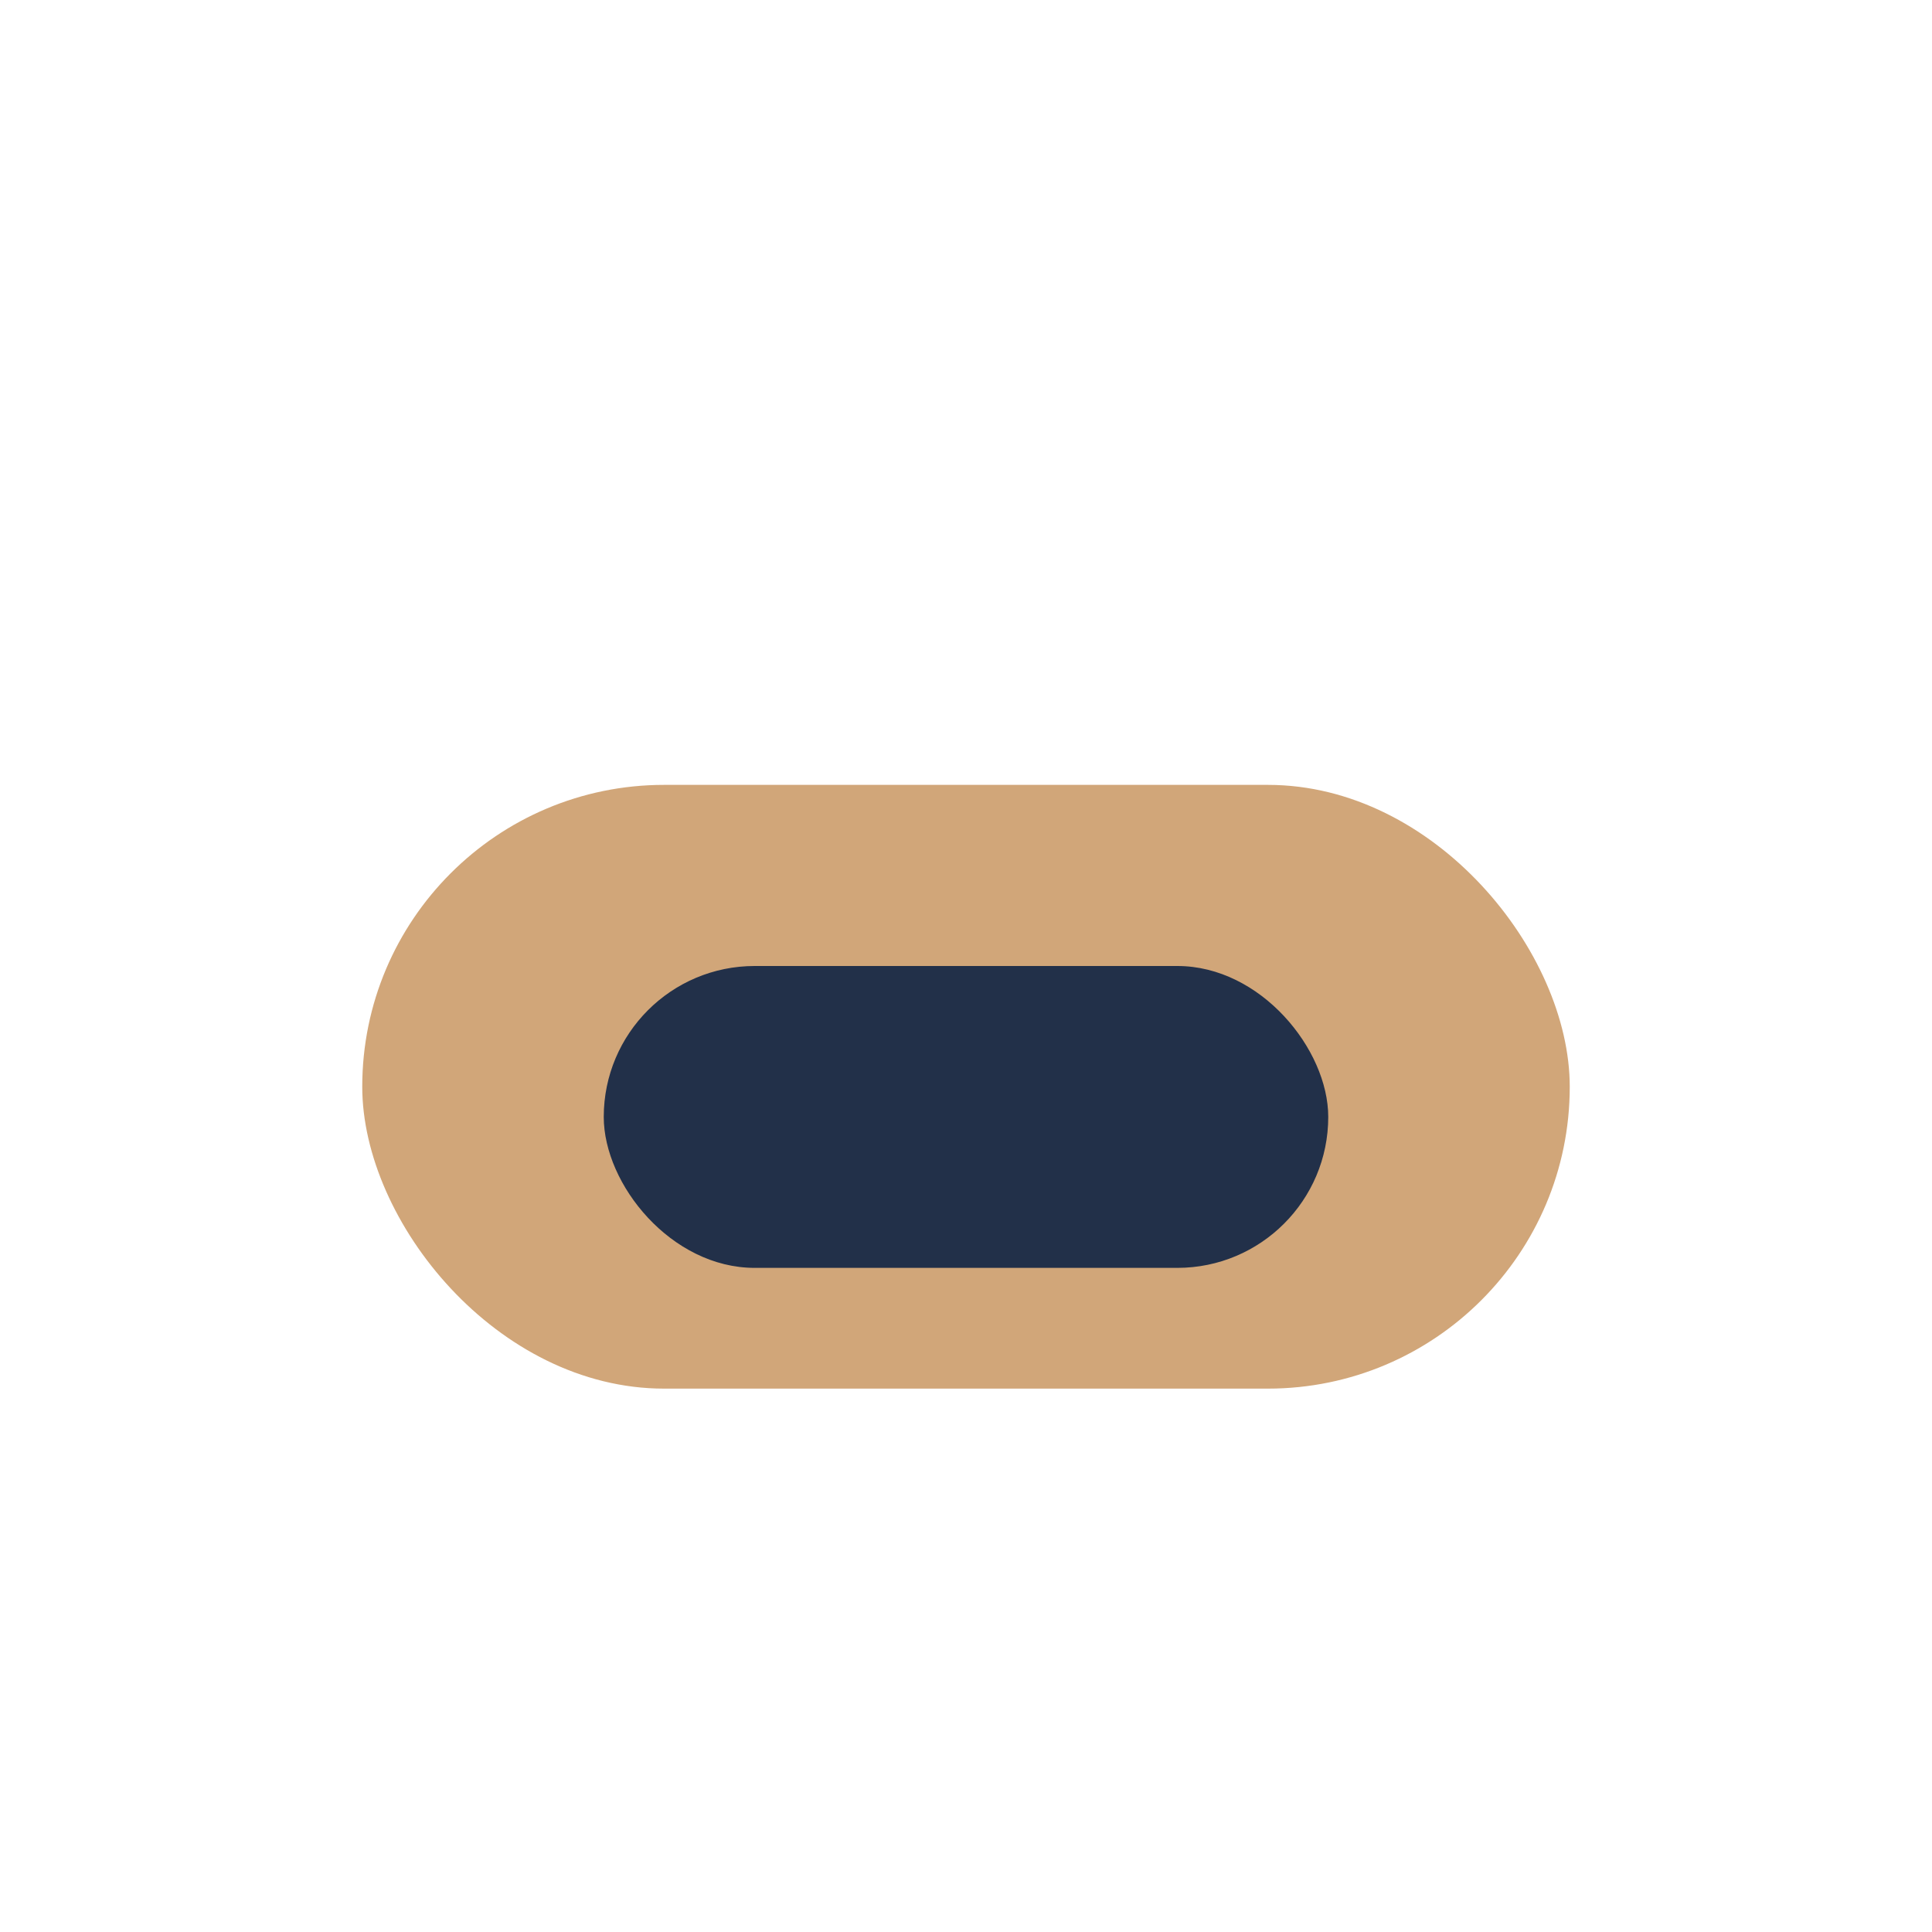
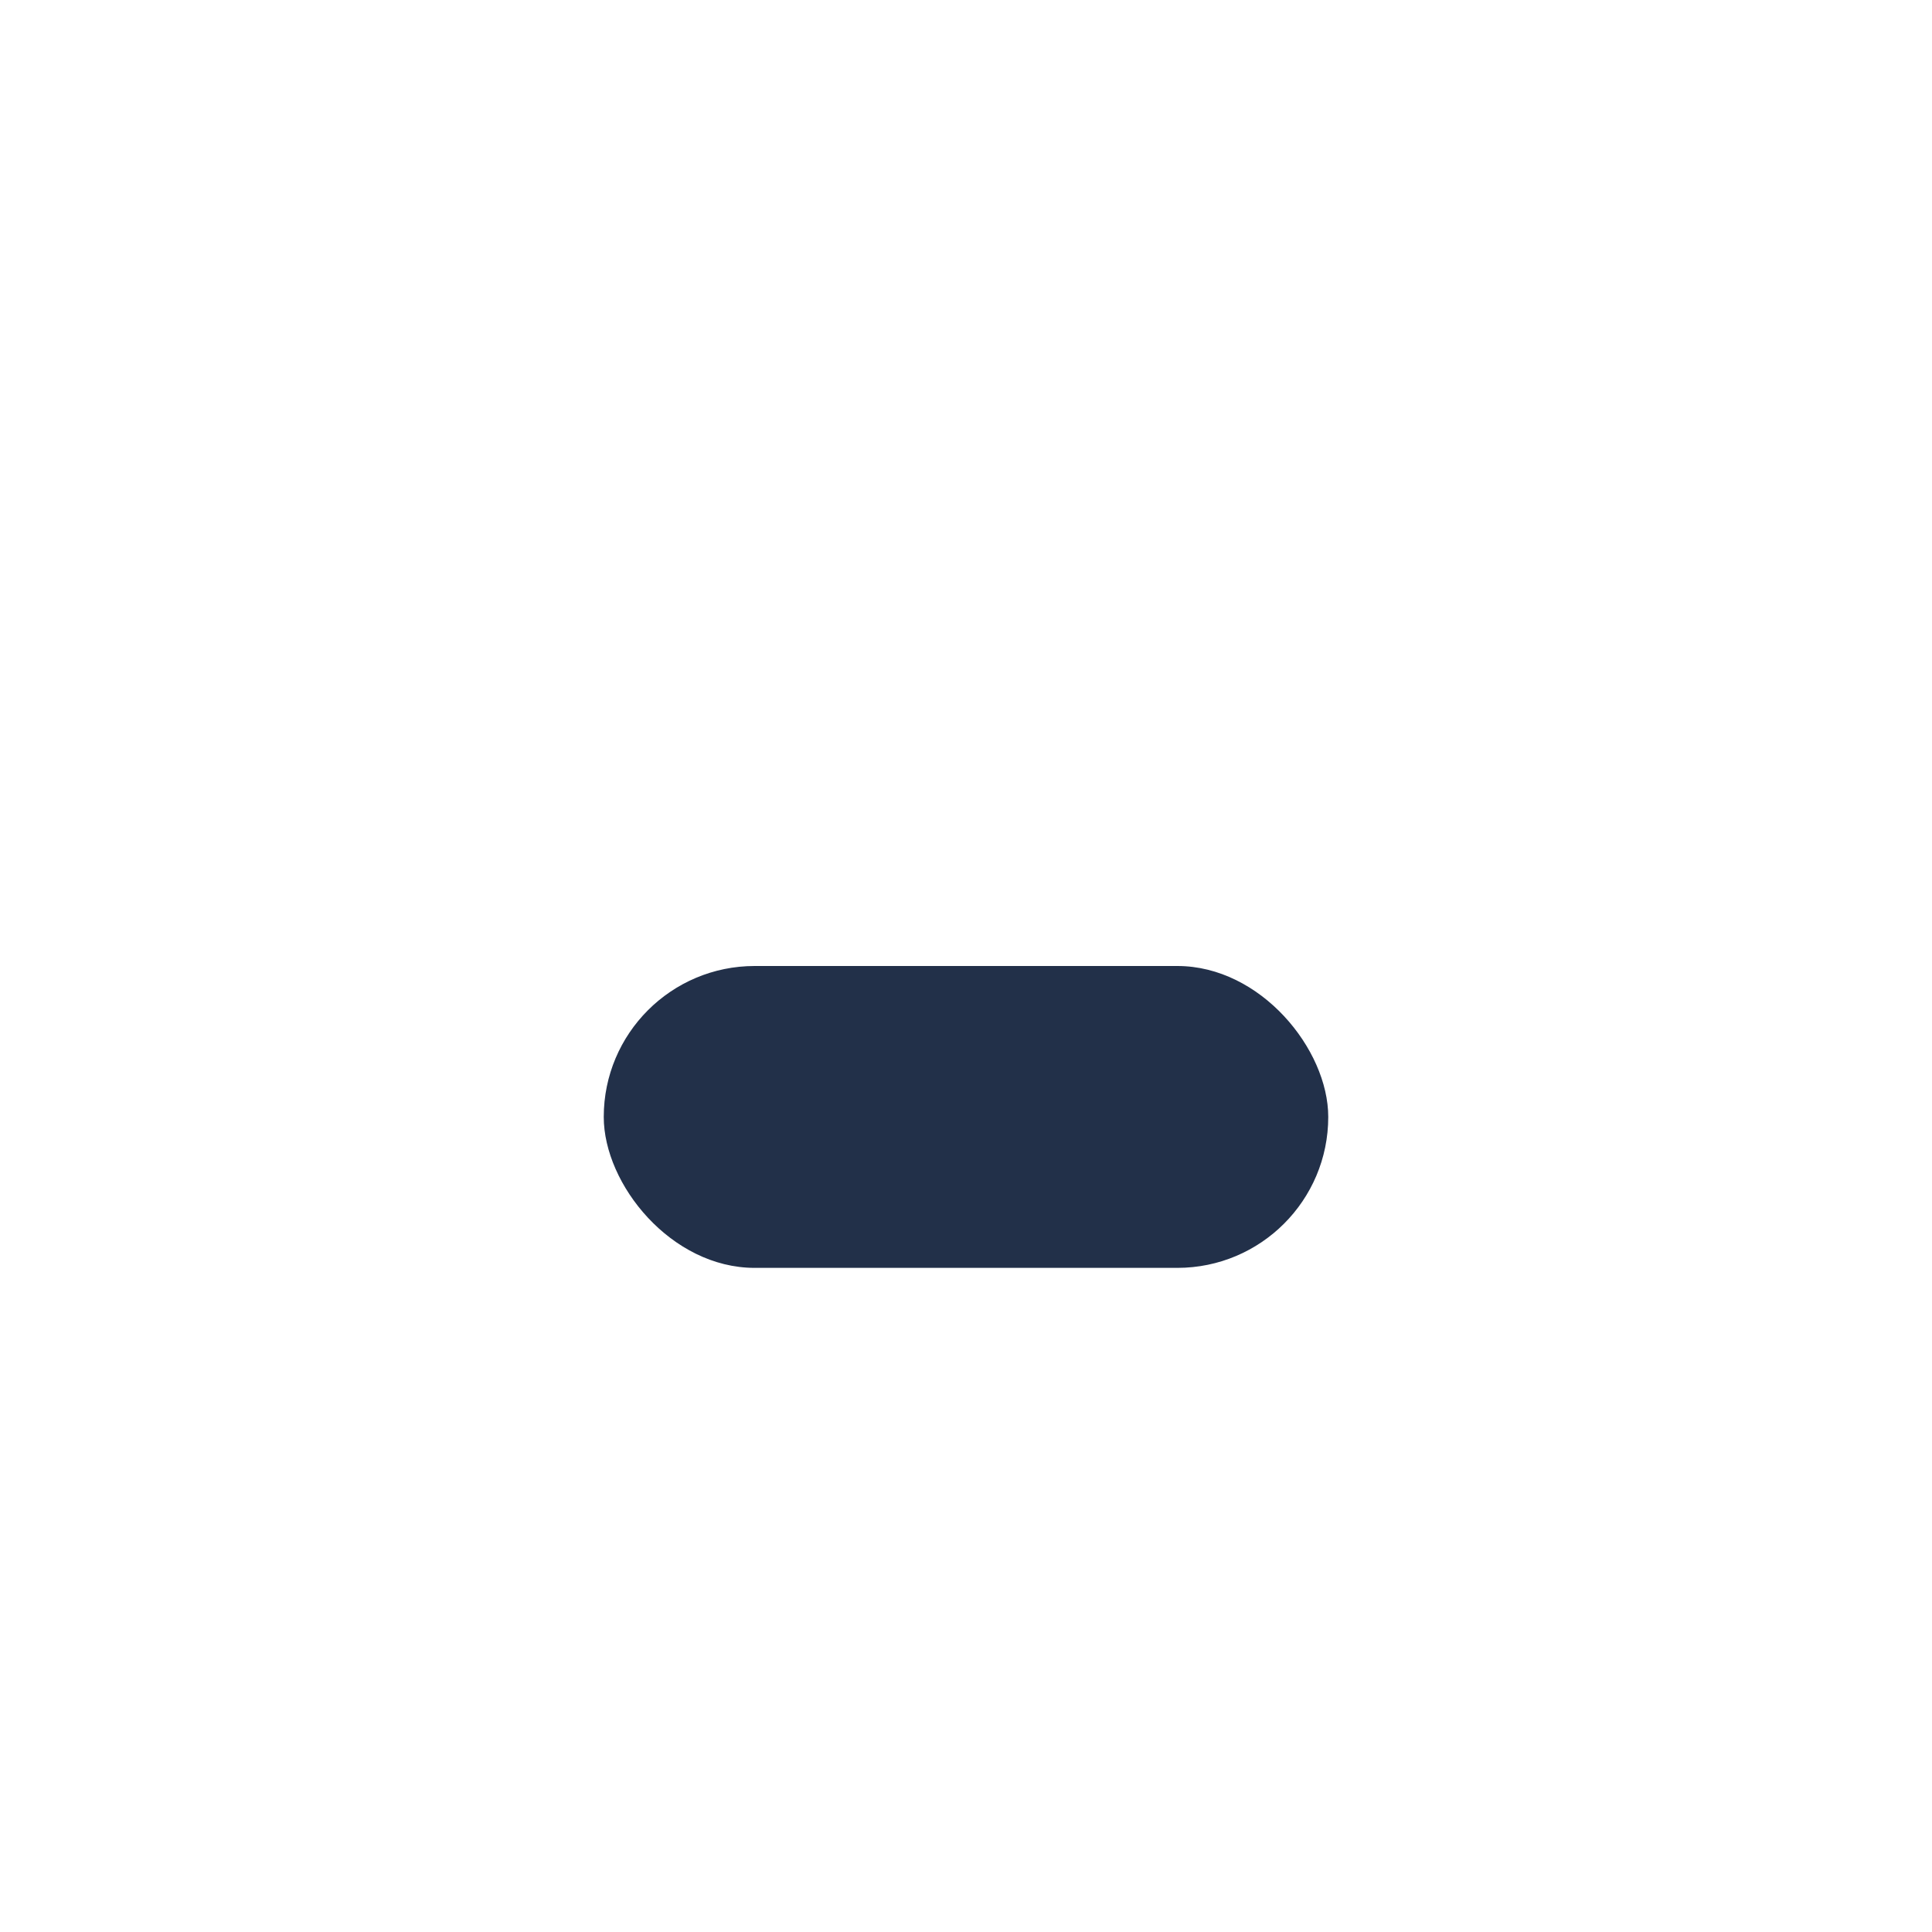
<svg xmlns="http://www.w3.org/2000/svg" width="32" height="32" viewBox="0 0 32 32">
-   <rect x="6" y="13" width="20" height="10" rx="5" fill="#D1A679" />
  <rect x="10" y="16" width="12" height="5" rx="2.5" fill="#223049" />
</svg>